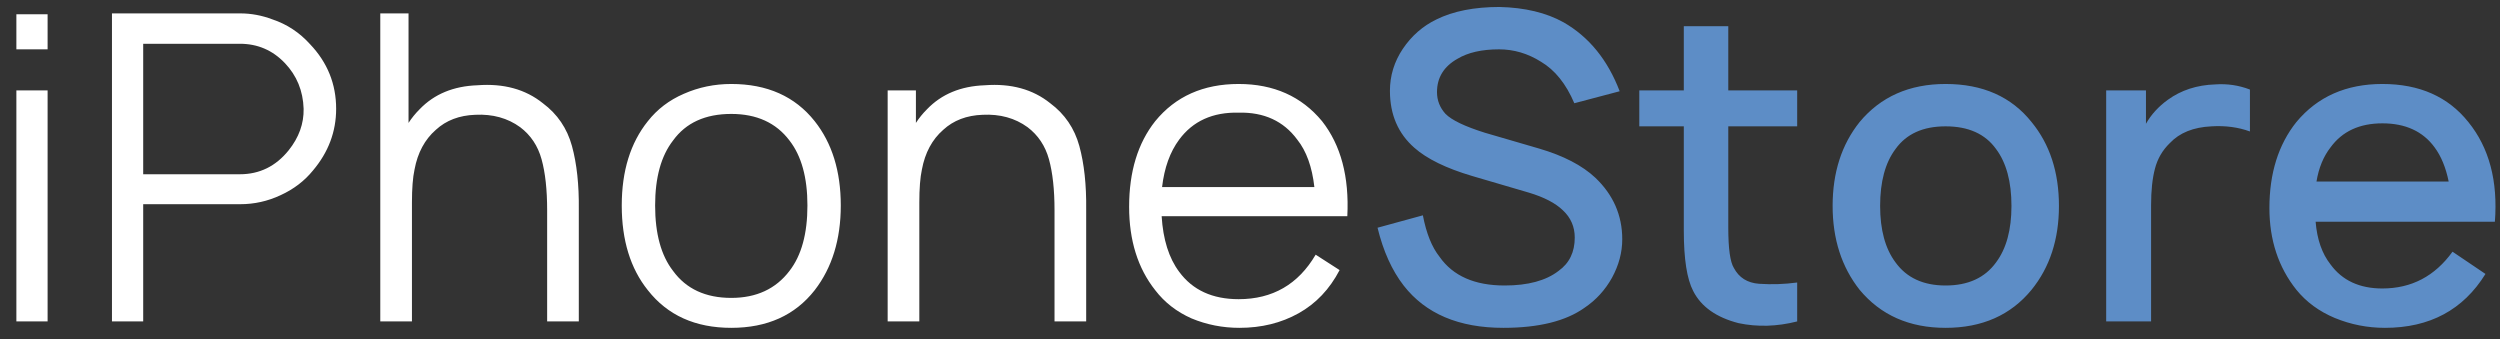
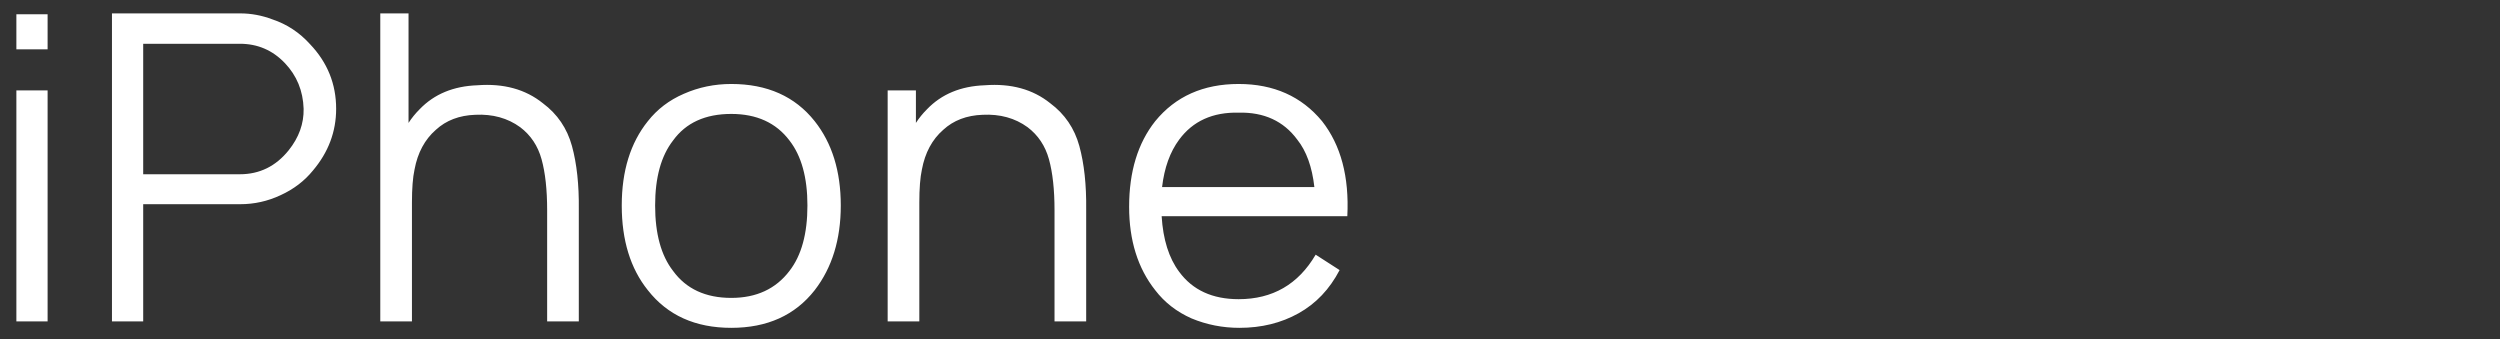
<svg xmlns="http://www.w3.org/2000/svg" width="140" height="19" viewBox="0 0 140 19" fill="none">
  <rect x="0" y="0" width="140" height="19" fill="#333333" stroke="none" />
  <path d="M0.917 0.798H2.666V2.763H0.917V0.798ZM0.917 5.062H2.666V18H0.917V5.062ZM17.363 2.475C18.337 3.497 18.824 4.703 18.824 6.093C18.824 7.37 18.393 8.52 17.53 9.543C17.051 10.134 16.444 10.597 15.709 10.932C14.991 11.268 14.24 11.435 13.457 11.435H8.019V18H6.27V0.75H13.457C14.064 0.75 14.663 0.862 15.254 1.085C16.069 1.357 16.772 1.82 17.363 2.475ZM16.165 8.417C16.74 7.698 17.019 6.923 17.003 6.093C16.971 5.086 16.62 4.232 15.949 3.529C15.262 2.81 14.424 2.451 13.433 2.451H8.019V9.758H13.433C14.536 9.758 15.446 9.311 16.165 8.417ZM30.4 5.781C31.215 6.388 31.758 7.187 32.03 8.177C32.301 9.167 32.429 10.349 32.413 11.723V18H30.64V11.771C30.64 10.621 30.536 9.67 30.328 8.92C30.121 8.169 29.722 7.57 29.131 7.123C28.428 6.612 27.589 6.38 26.615 6.428C25.721 6.46 24.986 6.74 24.411 7.267C23.788 7.81 23.389 8.552 23.213 9.495C23.117 9.942 23.069 10.557 23.069 11.34V18H21.296V0.75H22.878V6.883C23.053 6.612 23.261 6.356 23.5 6.117C24.315 5.27 25.393 4.823 26.735 4.775C28.204 4.663 29.426 4.999 30.4 5.781ZM45.623 16.251C44.521 17.657 42.964 18.359 40.951 18.359C38.938 18.359 37.381 17.657 36.279 16.251C35.305 15.037 34.818 13.456 34.818 11.507C34.818 9.575 35.305 8.001 36.279 6.787C36.806 6.117 37.477 5.606 38.292 5.254C39.122 4.887 40.009 4.703 40.951 4.703C42.964 4.703 44.521 5.398 45.623 6.787C46.597 8.017 47.084 9.591 47.084 11.507C47.084 13.408 46.597 14.989 45.623 16.251ZM44.209 15.173C44.88 14.31 45.216 13.088 45.216 11.507C45.216 9.942 44.88 8.728 44.209 7.866C43.459 6.875 42.373 6.38 40.951 6.38C39.498 6.38 38.411 6.875 37.693 7.866C37.022 8.728 36.687 9.942 36.687 11.507C36.687 13.088 37.022 14.31 37.693 15.173C38.427 16.179 39.514 16.682 40.951 16.682C42.357 16.682 43.443 16.179 44.209 15.173ZM58.813 5.781C59.628 6.388 60.171 7.187 60.443 8.177C60.714 9.167 60.842 10.349 60.826 11.723V18H59.053V11.771C59.053 10.621 58.949 9.67 58.742 8.92C58.534 8.169 58.135 7.57 57.544 7.123C56.841 6.612 56.002 6.38 55.028 6.428C54.134 6.46 53.399 6.74 52.824 7.267C52.201 7.81 51.802 8.552 51.626 9.495C51.53 9.942 51.482 10.557 51.482 11.34V18H49.709V5.062H51.291V6.883C51.466 6.612 51.674 6.356 51.913 6.117C52.728 5.27 53.806 4.823 55.148 4.775C56.617 4.663 57.839 4.999 58.813 5.781ZM65.052 12.106C65.132 13.416 65.459 14.454 66.034 15.221C66.785 16.243 67.895 16.754 69.364 16.754C71.265 16.754 72.702 15.924 73.677 14.262L75.018 15.125C74.459 16.195 73.693 17.002 72.718 17.545C71.744 18.088 70.642 18.359 69.412 18.359C68.47 18.359 67.575 18.184 66.729 17.832C65.898 17.465 65.219 16.938 64.692 16.251C63.718 15.021 63.231 13.464 63.231 11.579C63.231 9.615 63.718 8.017 64.692 6.787C65.826 5.398 67.384 4.703 69.364 4.703C71.329 4.703 72.886 5.398 74.036 6.787C75.09 8.129 75.561 9.902 75.45 12.106H65.052ZM69.364 6.308C67.911 6.276 66.801 6.78 66.034 7.818C65.523 8.505 65.203 9.391 65.076 10.477H73.605C73.477 9.343 73.157 8.457 72.646 7.818C71.88 6.78 70.786 6.276 69.364 6.308Z" fill="white" />
-   <path d="M90.702 5.11L88.162 5.781C87.699 4.695 87.076 3.92 86.294 3.457C85.559 2.994 84.776 2.763 83.946 2.763C82.987 2.763 82.213 2.938 81.622 3.29C80.855 3.721 80.472 4.344 80.472 5.158C80.472 5.622 80.632 6.029 80.951 6.38C81.302 6.732 82.037 7.083 83.155 7.434L86.198 8.321C87.555 8.72 88.602 9.263 89.336 9.95C90.343 10.908 90.846 12.058 90.846 13.4C90.846 14.135 90.654 14.854 90.271 15.556C89.887 16.243 89.376 16.802 88.737 17.233C87.683 17.984 86.166 18.359 84.185 18.359C81.694 18.359 79.833 17.569 78.603 15.988C77.948 15.141 77.461 14.063 77.142 12.753L79.681 12.058C79.873 13.065 80.184 13.839 80.616 14.382C81.366 15.452 82.58 15.988 84.257 15.988C85.567 15.988 86.573 15.716 87.276 15.173C87.883 14.742 88.186 14.119 88.186 13.304C88.186 12.697 87.963 12.186 87.516 11.771C87.1 11.371 86.469 11.044 85.623 10.789L82.436 9.854C80.983 9.423 79.905 8.896 79.202 8.273C78.292 7.474 77.836 6.412 77.836 5.086C77.836 4.24 78.076 3.457 78.555 2.739C79.05 2.004 79.681 1.453 80.448 1.085C81.39 0.622 82.564 0.391 83.97 0.391C85.391 0.423 86.589 0.71 87.564 1.253C88.985 2.068 90.031 3.353 90.702 5.11ZM100.642 7.075H96.784V12.753C96.784 13.919 96.888 14.67 97.096 15.005C97.383 15.548 97.855 15.844 98.509 15.892C99.228 15.94 99.939 15.916 100.642 15.82V18C99.508 18.288 98.414 18.319 97.359 18.096C96.114 17.776 95.267 17.177 94.82 16.299C94.469 15.628 94.293 14.502 94.293 12.921V7.075H91.801V5.062H94.293V1.469H96.784V5.062H100.642V7.075ZM108.952 18.359C106.924 18.359 105.319 17.649 104.137 16.227C103.13 14.949 102.627 13.384 102.627 11.531C102.627 9.662 103.13 8.097 104.137 6.835C105.319 5.414 106.924 4.703 108.952 4.703C111.029 4.703 112.634 5.414 113.768 6.835C114.79 8.081 115.301 9.647 115.301 11.531C115.301 13.4 114.79 14.965 113.768 16.227C112.602 17.649 110.997 18.359 108.952 18.359ZM111.779 14.694C112.354 13.927 112.642 12.873 112.642 11.531C112.642 10.174 112.354 9.111 111.779 8.345C111.172 7.498 110.23 7.075 108.952 7.075C107.69 7.075 106.756 7.498 106.149 8.345C105.574 9.111 105.287 10.174 105.287 11.531C105.287 12.873 105.574 13.927 106.149 14.694C106.772 15.556 107.706 15.988 108.952 15.988C110.214 15.988 111.156 15.556 111.779 14.694ZM124.055 4.727C124.726 4.679 125.373 4.775 125.996 5.015V7.362C125.341 7.123 124.622 7.027 123.839 7.075C122.833 7.123 122.058 7.434 121.515 8.009C121.1 8.409 120.821 8.888 120.677 9.447C120.533 9.99 120.461 10.669 120.461 11.483V18H117.946V5.062H120.174V6.931C120.461 6.42 120.869 5.973 121.396 5.59C122.146 5.047 123.033 4.759 124.055 4.727ZM129.675 12.418C129.755 13.408 130.034 14.207 130.513 14.813C131.168 15.708 132.134 16.155 133.412 16.155C135.041 16.155 136.351 15.468 137.341 14.095L139.186 15.341C137.94 17.353 136.064 18.359 133.556 18.359C132.582 18.359 131.647 18.176 130.753 17.808C129.874 17.441 129.156 16.914 128.597 16.227C127.59 14.965 127.087 13.44 127.087 11.651C127.087 9.702 127.59 8.097 128.597 6.835C129.779 5.414 131.384 4.703 133.412 4.703C135.489 4.703 137.094 5.414 138.228 6.835C139.394 8.273 139.889 10.134 139.713 12.418H129.675ZM133.412 6.907C132.134 6.907 131.168 7.355 130.513 8.249C130.114 8.76 129.85 9.399 129.723 10.166H137.126C136.966 9.383 136.703 8.744 136.335 8.249C135.68 7.355 134.706 6.907 133.412 6.907Z" fill="#5D8DC6" />
</svg>